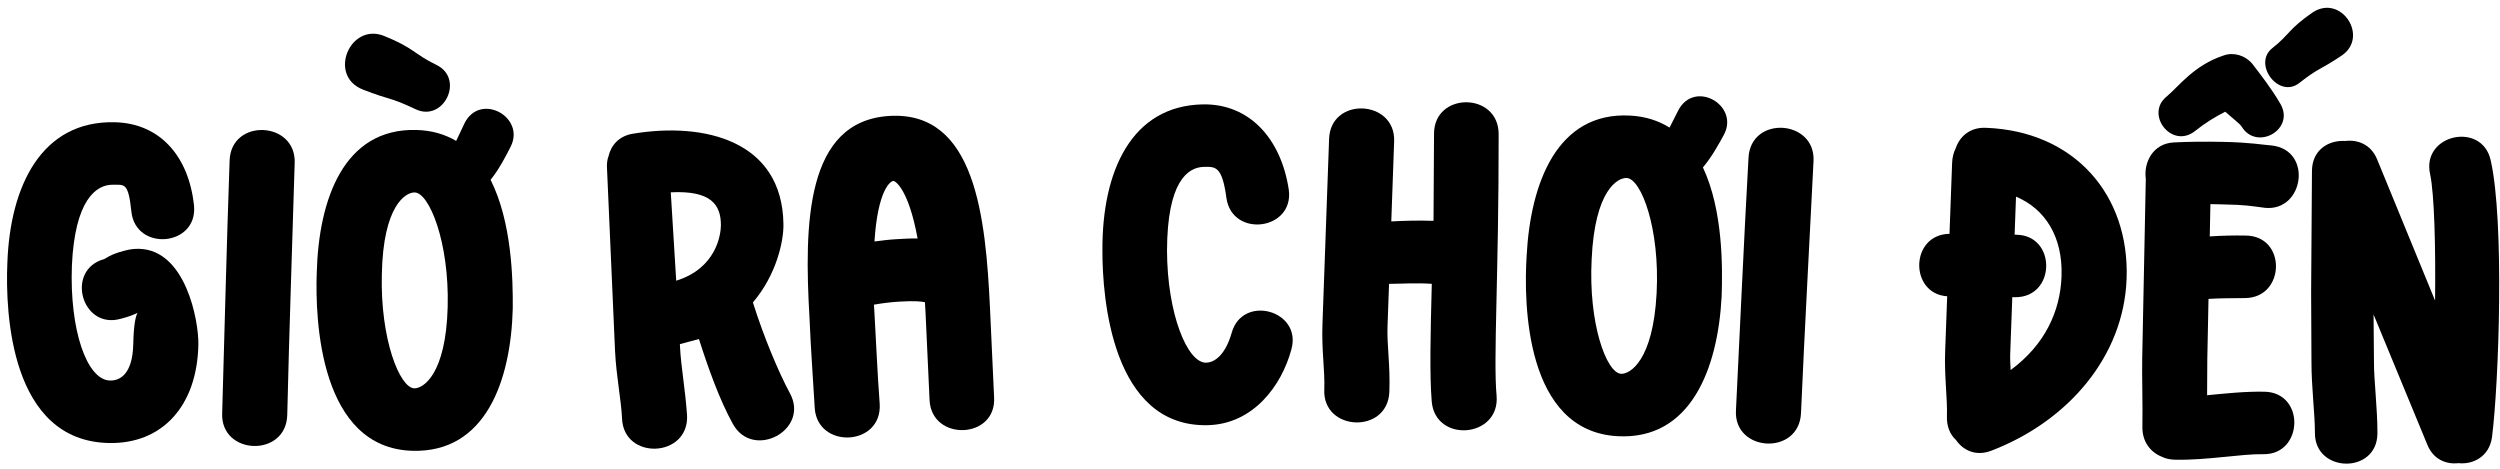
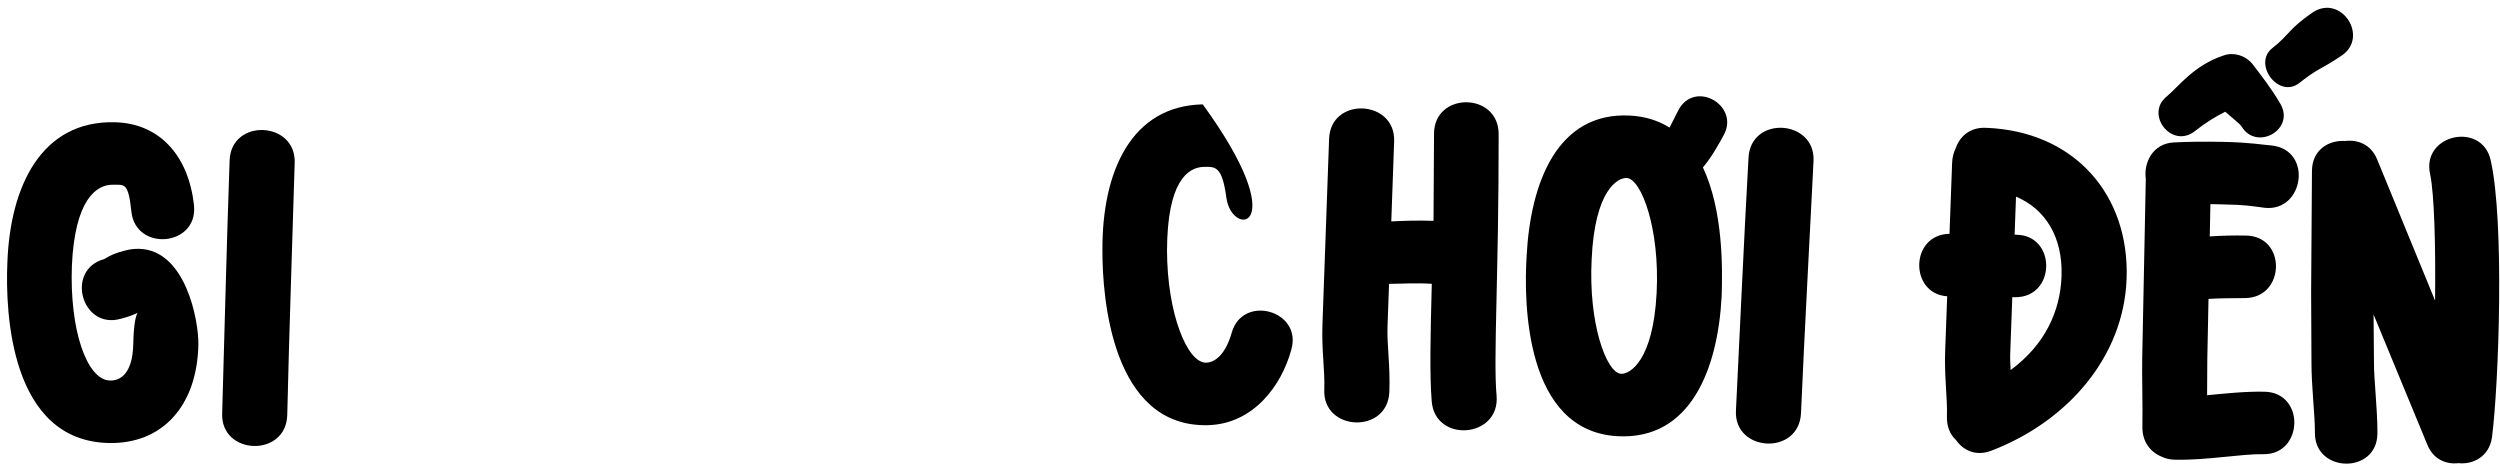
<svg xmlns="http://www.w3.org/2000/svg" width="288" height="54" viewBox="0 0 288 54" fill="none">
  <path d="M273.842 18.351L280.52 34.628C280.596 28.448 280.432 22.328 279.957 20.107C278.89 15.484 285.914 13.942 286.922 18.445C288.524 25.409 287.875 44.127 287.079 50.365C286.773 52.584 284.91 53.539 283.231 53.355C281.73 53.531 280.292 52.867 279.636 51.246L273.435 36.23L273.481 41.75C273.476 43.85 273.887 47.031 273.88 49.911C273.867 54.651 266.668 54.512 266.68 49.892C266.685 47.732 266.274 44.551 266.281 41.731L266.242 33.631L266.338 19.711C266.345 17.251 268.268 16.116 270.188 16.241C271.568 16.065 273.127 16.609 273.842 18.351Z" fill="black" />
  <path d="M260.932 23.942C259.196 23.727 258.898 23.601 255.899 23.541L254.639 23.516L254.565 27.235C256.007 27.144 257.328 27.11 258.647 27.137C263.449 27.113 263.305 34.311 258.623 34.338C257.002 34.365 255.803 34.341 254.42 34.434L254.281 41.392L254.258 45.532C256.303 45.333 258.648 45.08 260.868 45.125C265.607 45.22 265.343 52.416 260.724 52.323C258.204 52.273 254.288 53.035 250.569 52.96C249.969 52.948 249.431 52.817 249.075 52.63C247.765 52.124 246.769 50.904 246.804 49.164C246.853 46.705 246.742 43.282 246.783 41.242L247.196 20.606C246.933 18.741 247.997 16.541 250.401 16.409C252.023 16.322 254.063 16.303 256.043 16.342C259.282 16.407 260.537 16.672 261.676 16.755C266.466 17.271 265.424 24.392 260.932 23.942ZM249.606 11.113C251.01 9.94 252.739 7.514 256.182 6.383C257.331 5.986 258.643 6.372 259.464 7.349C260.399 8.568 261.687 10.214 262.673 11.914C264.474 14.891 259.982 17.442 258.239 14.586C258.065 14.283 257.237 13.666 256.353 12.868C255.201 13.445 253.985 14.201 252.888 15.079C250.204 17.246 247.045 13.162 249.606 11.113ZM261.78 5.535C263.731 4.014 263.625 3.352 266.424 1.427C269.707 -0.727 272.968 4.259 269.744 6.415C267.129 8.163 267.197 7.744 264.881 9.558C262.503 11.431 259.464 7.349 261.78 5.535Z" fill="black" />
  <path d="M228.755 14.722C238.948 15.098 245.342 22.419 244.984 32.132C244.654 41.066 238.255 48.515 229.423 51.912C227.596 52.625 226.123 51.85 225.326 50.68C224.629 50.054 224.244 49.079 224.286 47.94C224.36 45.961 223.975 43.365 224.081 40.487L224.316 34.131C219.943 33.85 220.016 27.008 224.582 26.936L224.883 18.782C224.907 18.122 225.047 17.587 225.307 17.056C225.777 15.693 226.956 14.655 228.755 14.722ZM231.627 42.627C235.516 39.768 237.338 35.933 237.489 31.856C237.659 27.239 235.556 24.039 232.245 22.656L232.083 27.033L232.263 27.04C236.944 27.092 236.858 34.294 232.117 34.239L231.817 34.228L231.576 40.764C231.554 41.363 231.594 41.905 231.627 42.627Z" fill="black" />
  <path d="M208.919 18.553C208.436 28.261 207.9 37.846 207.474 47.617C207.23 52.531 199.682 52.096 199.983 47.245C200.466 37.536 200.882 27.945 201.428 18.18C201.672 13.266 209.157 13.758 208.919 18.553Z" fill="black" />
  <path d="M186.364 50.251C175.699 49.686 175.518 34.956 175.87 29.447C176.315 21.058 179.392 12.87 187.781 13.314C189.578 13.409 191.054 13.908 192.334 14.697L193.341 12.708C195.212 9.142 200.401 12.12 198.6 15.51C198.066 16.503 197.202 18.079 196.176 19.287C198.499 24.217 198.449 30.823 198.331 34.182C197.89 42.51 194.753 50.696 186.364 50.251ZM186.745 43.061C187.764 43.115 190.429 41.574 190.842 33.785C191.236 26.355 189.077 20.593 187.4 20.504C186.381 20.45 183.722 21.872 183.36 29.843C182.966 37.273 185.068 42.972 186.745 43.061Z" fill="black" />
  <path d="M160.606 16.272L160.276 25.506C161.659 25.435 163.343 25.376 165.141 25.44L165.2 15.416C165.194 10.552 172.638 10.579 172.644 15.442C172.664 31.653 172.017 41.356 172.406 45.573C172.832 50.451 165.364 51.084 164.936 46.266C164.686 43.195 164.783 38.816 164.942 32.697C163.145 32.573 161.46 32.693 160.018 32.701L159.842 37.618C159.765 39.777 160.165 42.013 160.054 45.131C159.878 50.047 152.325 49.717 152.559 44.862C152.638 42.644 152.238 40.408 152.347 37.35L153.111 16.004C153.287 11.087 160.778 11.475 160.606 16.272Z" fill="black" />
-   <path d="M141.287 22.835C140.796 19.124 140.017 19.199 138.697 19.224C136.778 19.261 134.47 20.985 134.44 28.847C134.459 36.168 136.787 41.825 138.947 41.783C139.786 41.767 141.094 41.082 141.882 38.367C143.116 33.843 150.054 35.751 148.76 40.276C147.639 44.438 144.363 48.882 139.084 48.982C128.106 49.191 126.983 34.33 126.999 28.868C126.943 19.628 130.402 12.181 138.56 12.025C143.899 11.924 147.576 15.934 148.469 21.859C149.098 26.527 141.974 27.443 141.287 22.835Z" fill="black" />
-   <path d="M93.855 46.971C93.657 43.556 93.4 40.145 93.258 36.668C92.63 25.826 92.782 13.917 102.486 13.355C112.369 12.783 113.556 24.975 114.054 35.644L114.52 45.774C114.801 50.626 107.303 50.88 107.086 46.084L106.619 35.954L106.553 34.816C106.127 34.721 105.342 34.646 103.664 34.743C102.646 34.802 101.751 34.914 100.68 35.096L100.746 36.234C100.943 39.648 101.081 43.066 101.342 46.537C101.627 51.449 94.132 51.763 93.855 46.971ZM100.739 27.82C101.574 27.712 102.35 27.607 103.248 27.555C104.147 27.503 104.985 27.454 105.707 27.473C104.652 21.704 103.099 20.832 102.92 20.843C102.56 20.864 101.118 21.909 100.739 27.82Z" fill="black" />
-   <path d="M72.913 15.403C81.195 14.03 90.135 16.23 90.252 25.835C90.287 27.756 89.459 31.642 86.735 34.841C88.019 38.922 89.719 42.923 90.977 45.264C93.352 49.531 86.738 53.044 84.426 48.833C82.908 46.085 81.654 42.603 80.516 39.055L78.323 39.645L78.344 40.064C78.448 42.161 78.944 44.9 79.15 47.834C79.394 52.748 71.841 53.063 71.659 48.206C71.546 45.929 71.002 43.433 70.853 40.436L69.924 19.336C69.901 18.857 69.94 18.434 70.099 18.006C70.396 16.73 71.304 15.663 72.913 15.403ZM77.899 32.337C82.514 30.906 83.043 27.035 83.049 25.953C83.053 23.61 81.948 21.923 77.273 22.155L77.899 32.337Z" fill="black" />
-   <path d="M47.539 51.933C36.862 51.654 36.286 36.934 36.49 31.418C36.71 23.02 39.566 14.752 47.964 14.972C49.763 15.018 51.252 15.477 52.552 16.232L53.505 14.216C55.28 10.601 60.548 13.44 58.838 16.876C58.331 17.883 57.509 19.482 56.517 20.717C58.97 25.582 59.098 32.188 59.07 35.548C58.852 43.886 55.936 52.152 47.539 51.933ZM47.727 44.735C48.746 44.762 51.369 43.15 51.573 35.353C51.767 27.915 49.455 22.213 47.776 22.169C46.756 22.142 44.136 23.634 43.988 31.613C43.794 39.051 46.047 44.692 47.727 44.735ZM47.846 12.568C44.763 11.107 45.051 11.594 41.783 10.309C37.744 8.703 40.304 2.587 44.225 4.13C47.73 5.542 47.653 6.2 50.26 7.469C53.58 9.056 51.106 14.153 47.846 12.568Z" fill="black" />
+   <path d="M141.287 22.835C140.796 19.124 140.017 19.199 138.697 19.224C136.778 19.261 134.47 20.985 134.44 28.847C134.459 36.168 136.787 41.825 138.947 41.783C139.786 41.767 141.094 41.082 141.882 38.367C143.116 33.843 150.054 35.751 148.76 40.276C147.639 44.438 144.363 48.882 139.084 48.982C128.106 49.191 126.983 34.33 126.999 28.868C126.943 19.628 130.402 12.181 138.56 12.025C149.098 26.527 141.974 27.443 141.287 22.835Z" fill="black" />
  <path d="M33.948 18.733C33.662 28.449 33.319 38.043 33.091 47.821C32.946 52.739 25.391 52.456 25.594 47.6C25.88 37.884 26.103 28.287 26.451 18.512C26.596 13.595 34.089 13.936 33.948 18.733Z" fill="black" />
  <path d="M15.136 24.385C14.788 20.957 14.301 21.306 13.041 21.28C11.061 21.238 8.623 23.046 8.282 30.601C8.006 37.977 9.983 43.78 12.682 43.837C13.762 43.86 15.277 43.172 15.352 39.633C15.403 37.233 15.662 36.339 15.848 36.042C15.485 36.215 14.818 36.501 13.914 36.722C9.385 38.006 7.492 31.064 12.019 29.84C12.2 29.784 12.63 29.313 14.38 28.87C14.984 28.703 15.525 28.654 16.005 28.664C21.404 28.779 22.91 36.973 22.852 39.732C22.703 46.75 18.708 51.167 12.53 51.035C1.192 50.795 0.605 36.019 0.846 30.323C1.156 21.387 4.796 13.903 13.194 14.081C18.413 14.192 21.753 17.984 22.352 23.698C22.792 28.388 15.637 29.017 15.136 24.385Z" fill="black" />
</svg>